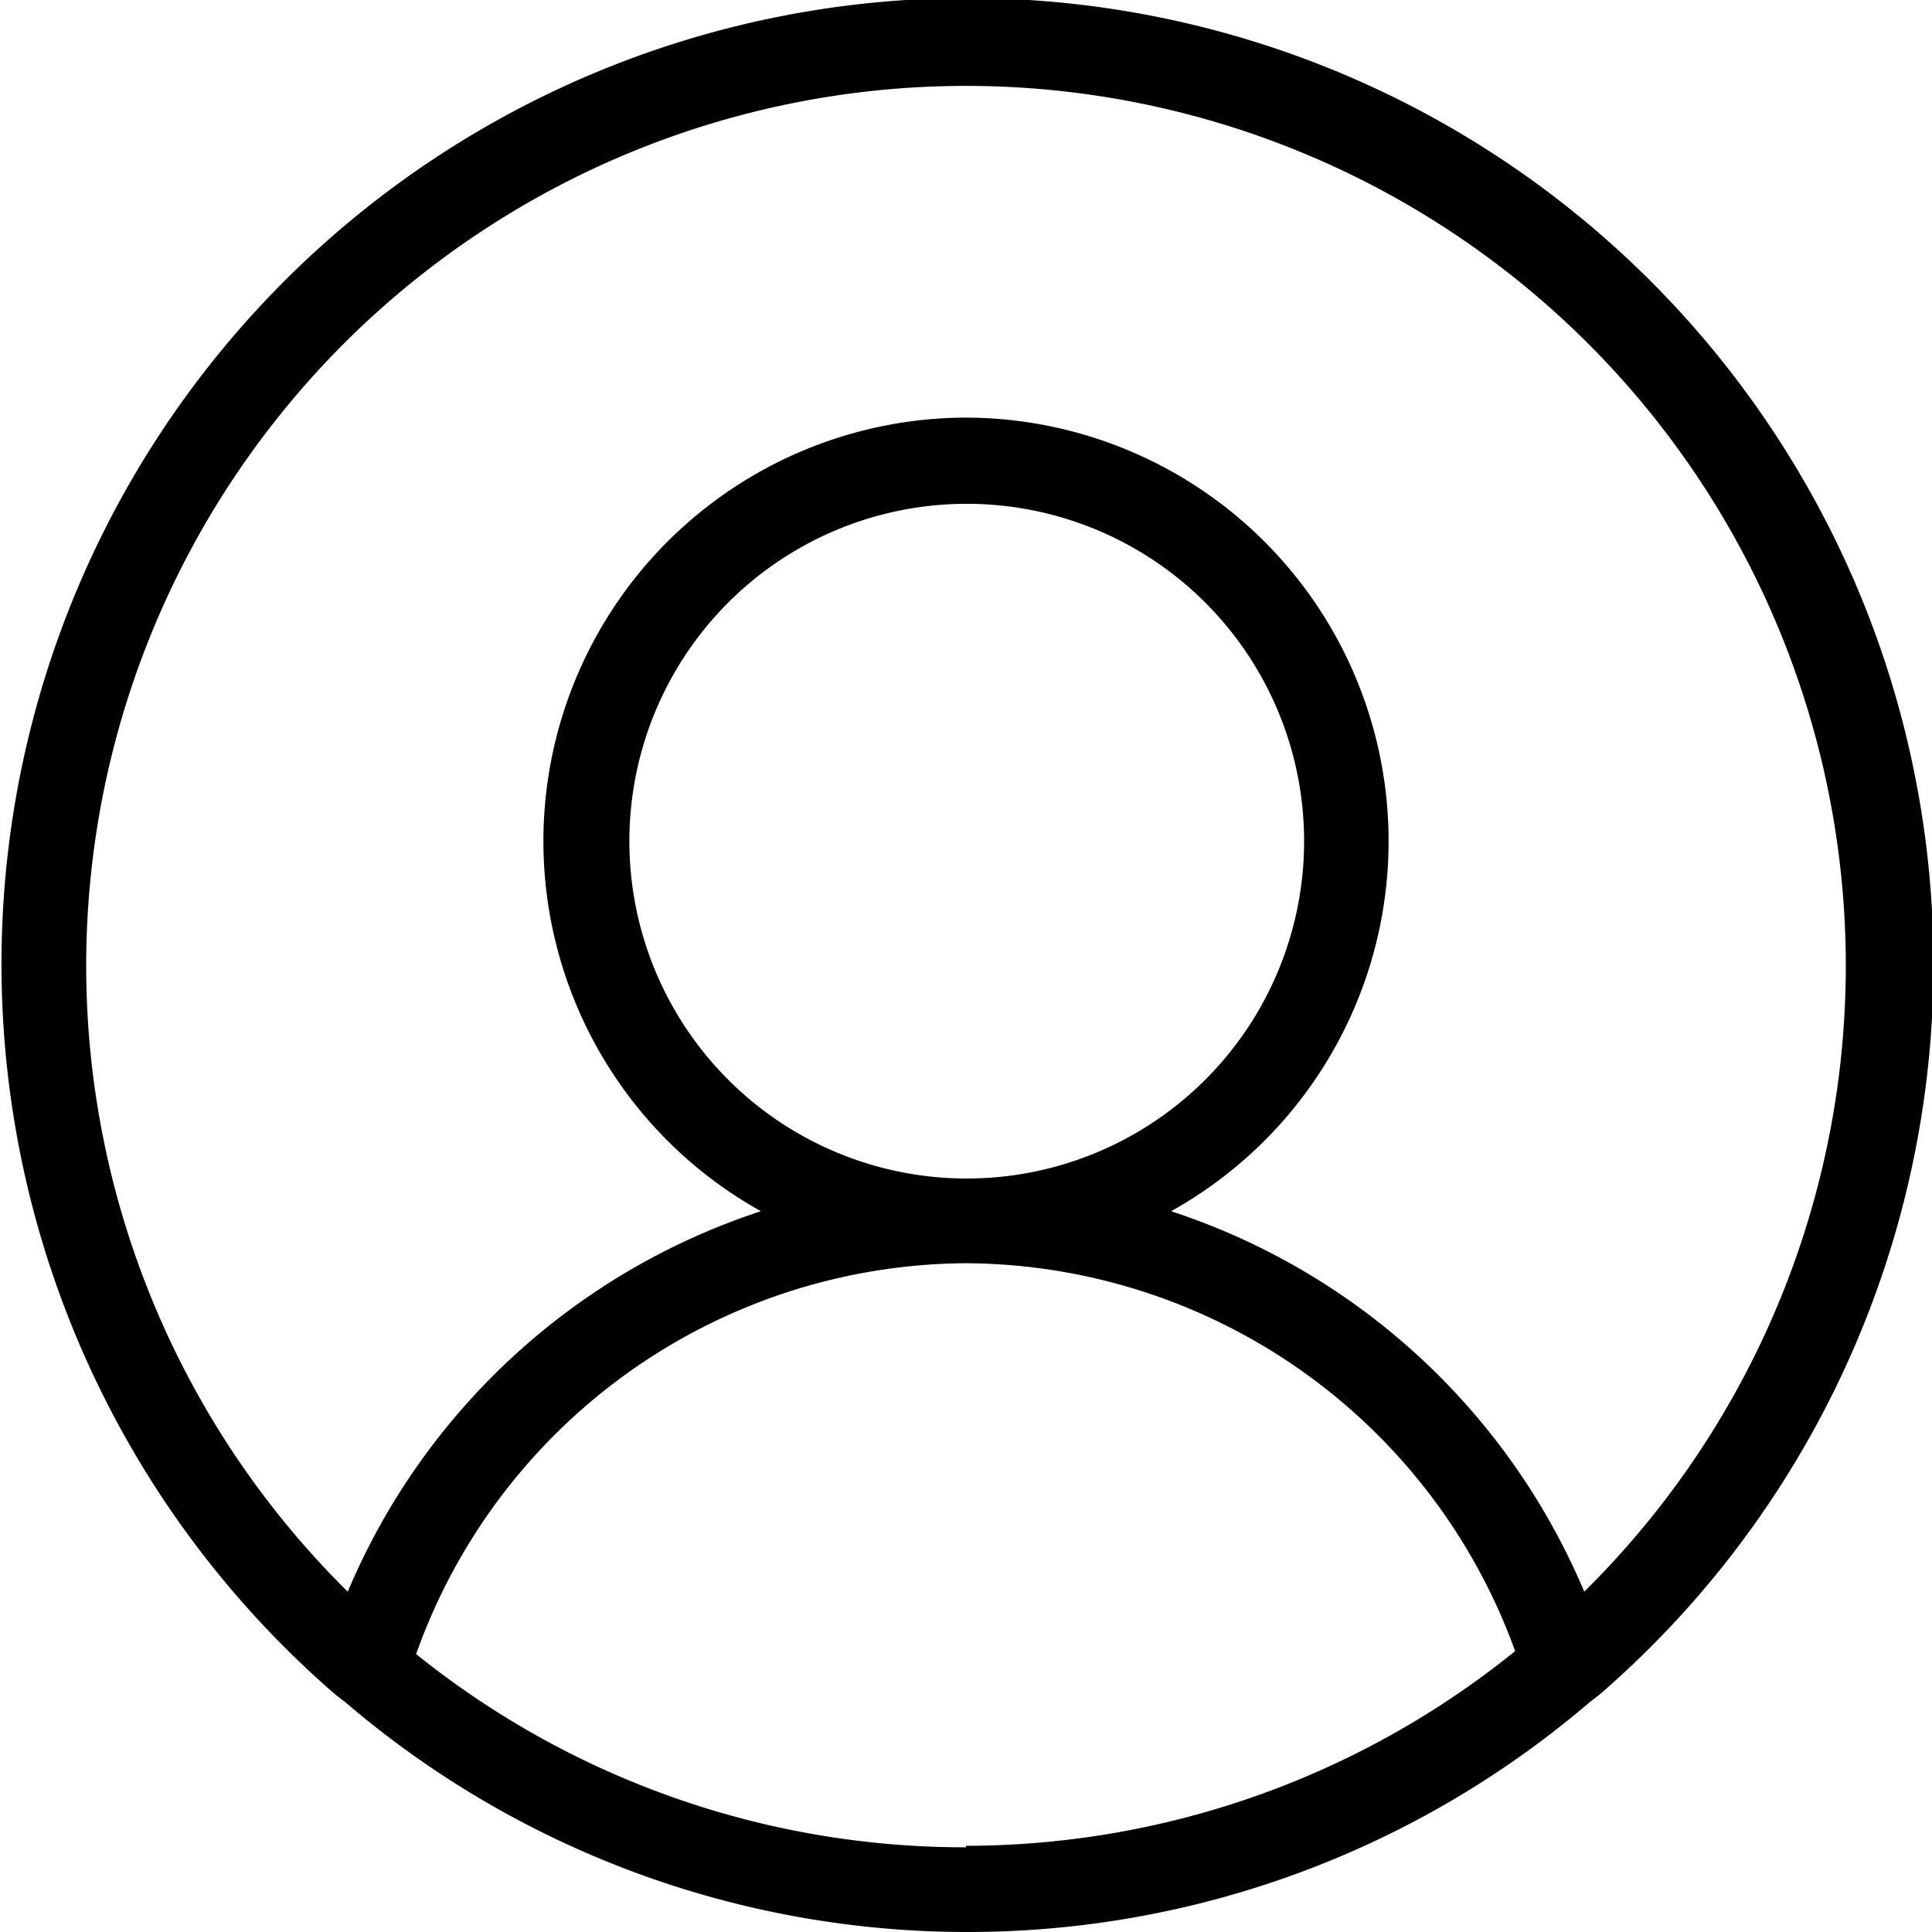
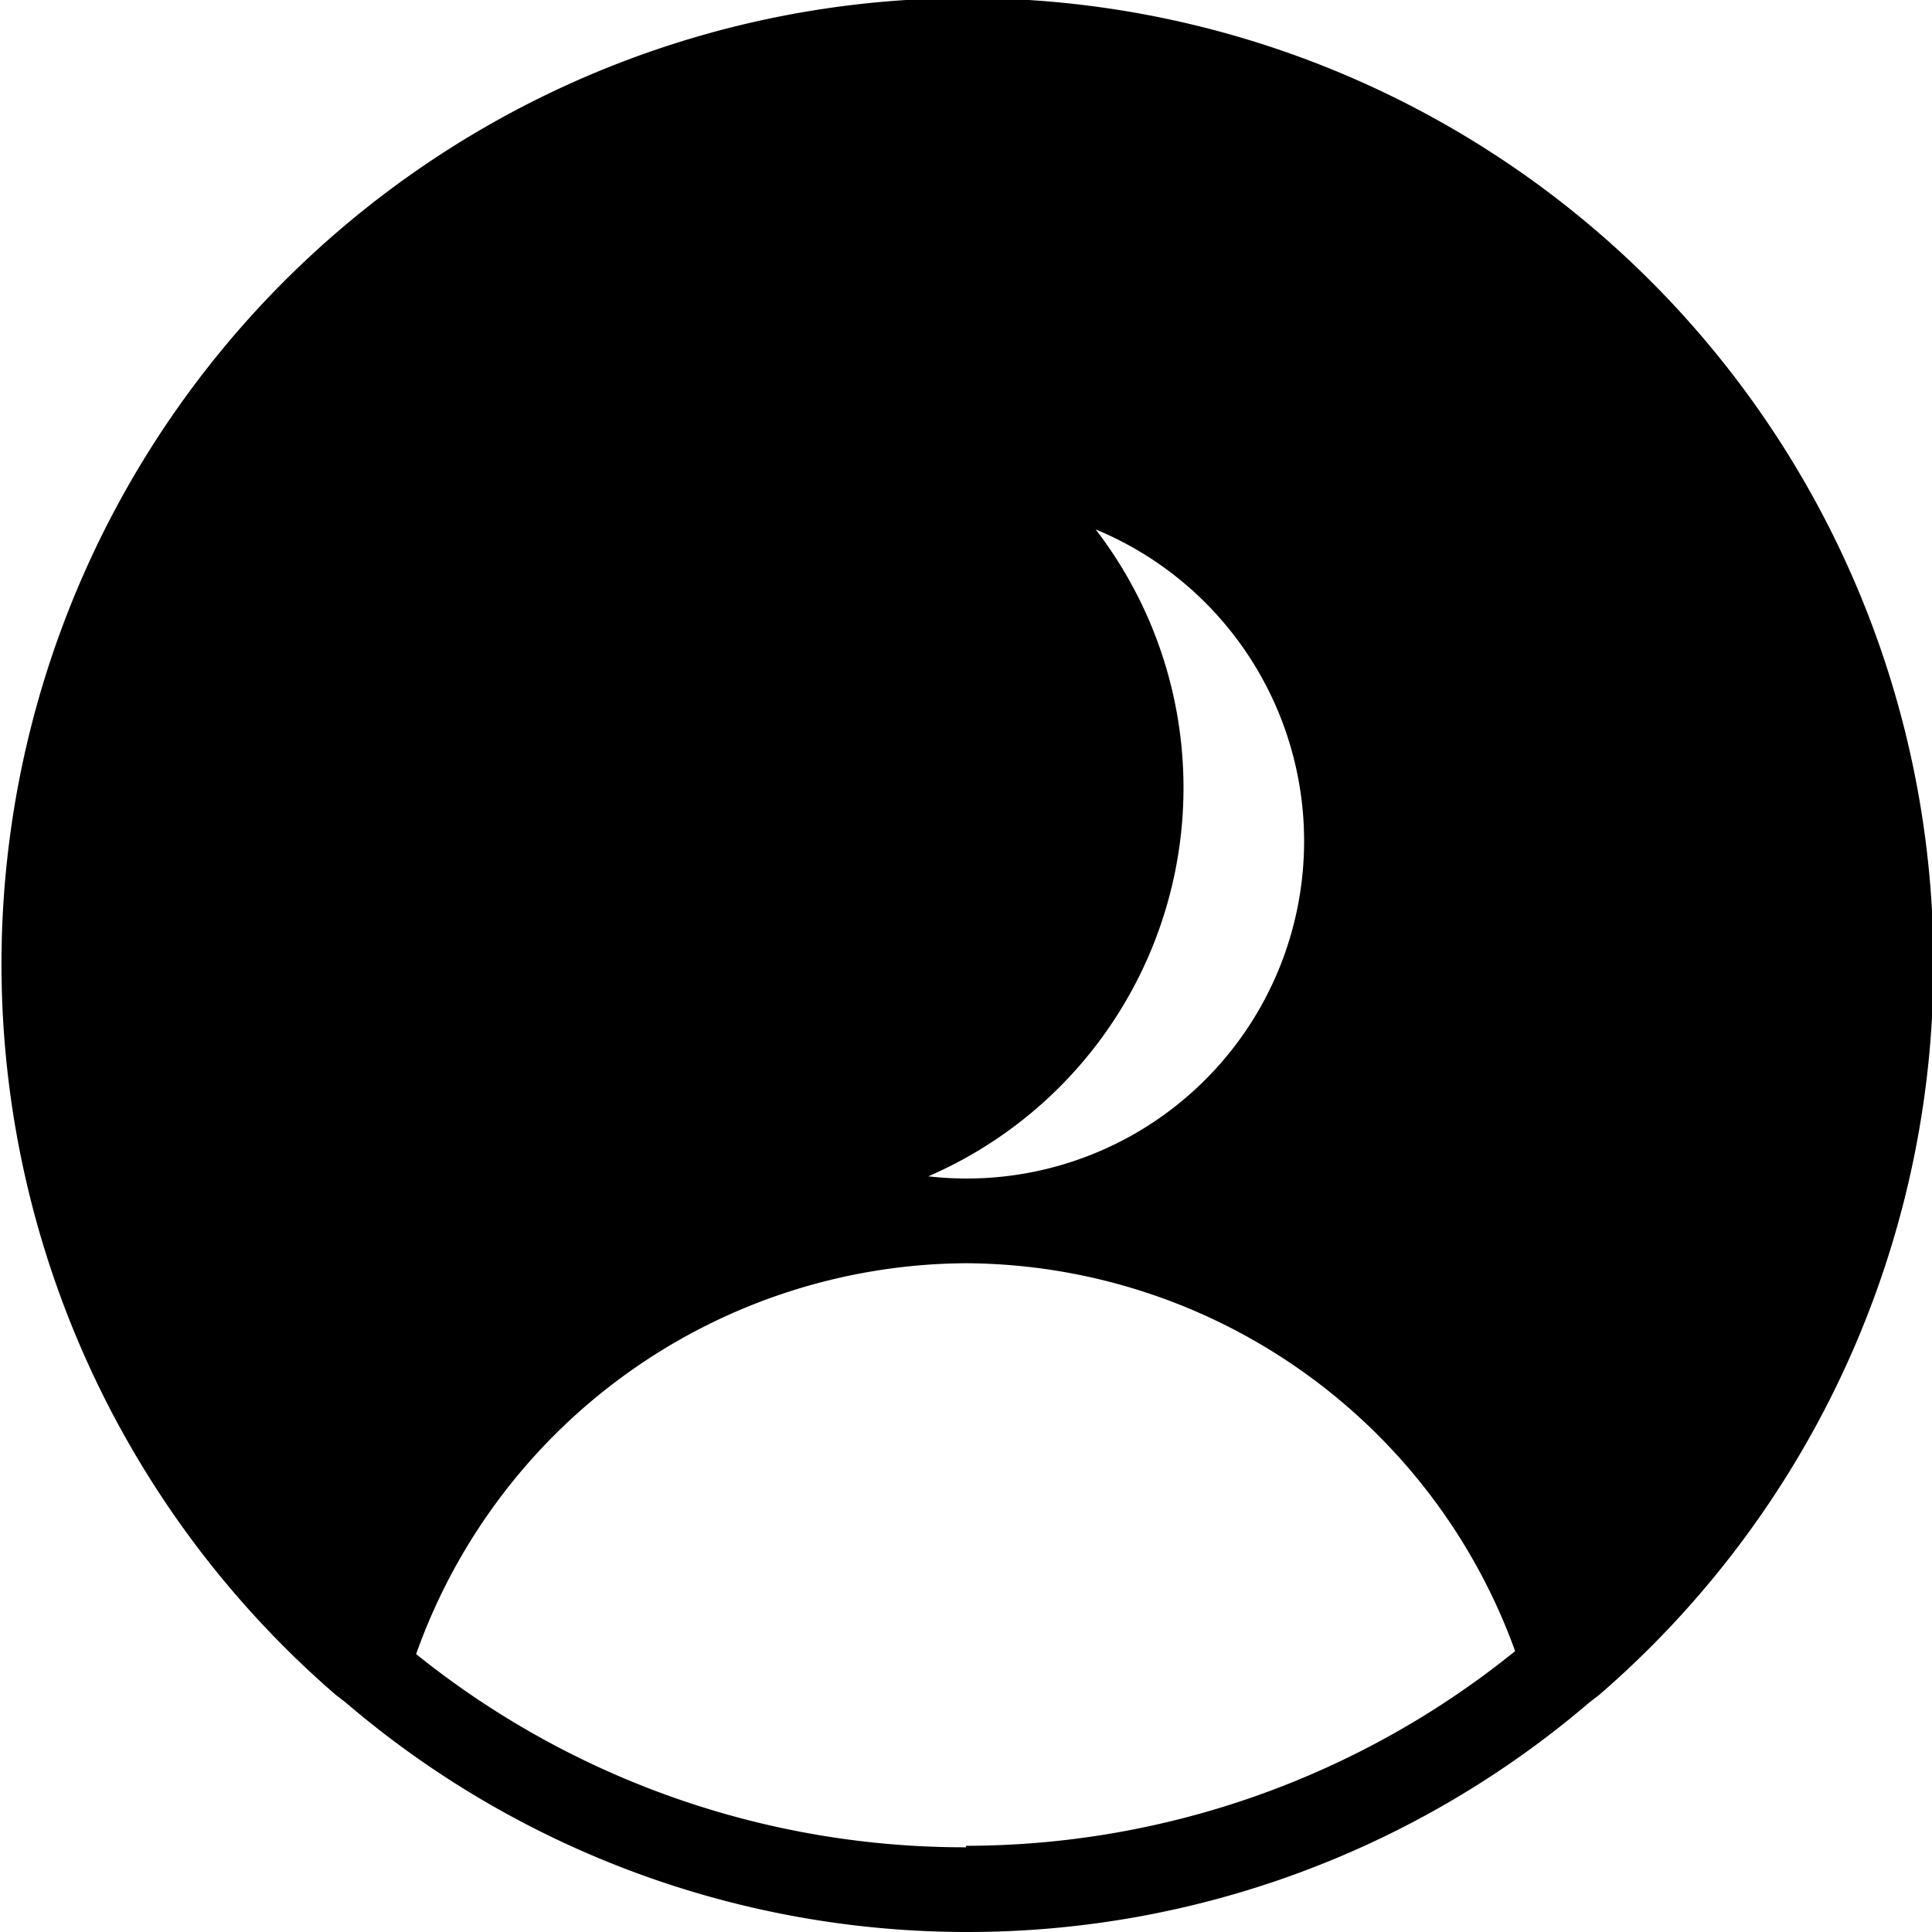
<svg xmlns="http://www.w3.org/2000/svg" viewBox="0 0 26 26">
-   <path class="buyer-icon-fill-1" d="M13,26a12.87,12.87,0,0,0,8.39-3.09l.13-.1a13,13,0,1,0-17,0l.13.1A12.87,12.87,0,0,0,13,26ZM13,5.62A5.7,5.7,0,0,0,10.24,16.3a9.11,9.11,0,0,0-5.56,5.12,11.84,11.84,0,1,1,16.64,0,9.11,9.11,0,0,0-5.56-5.12A5.7,5.7,0,0,0,13,5.62Zm0,10.24h0a4.54,4.54,0,1,1,4.55-4.54A4.54,4.54,0,0,1,13,15.86h0Zm0,9a11.77,11.77,0,0,1-7.4-2.6A7.9,7.9,0,0,1,13,17h0a7.9,7.9,0,0,1,7.39,5.22A11.77,11.77,0,0,1,13,24.84Z" />
+   <path class="buyer-icon-fill-1" d="M13,26a12.87,12.87,0,0,0,8.39-3.09l.13-.1a13,13,0,1,0-17,0l.13.1A12.87,12.87,0,0,0,13,26ZM13,5.62A5.7,5.7,0,0,0,10.24,16.3A5.7,5.7,0,0,0,13,5.62Zm0,10.24h0a4.54,4.54,0,1,1,4.55-4.54A4.54,4.54,0,0,1,13,15.86h0Zm0,9a11.77,11.77,0,0,1-7.4-2.6A7.9,7.9,0,0,1,13,17h0a7.9,7.9,0,0,1,7.39,5.22A11.77,11.77,0,0,1,13,24.84Z" />
</svg>